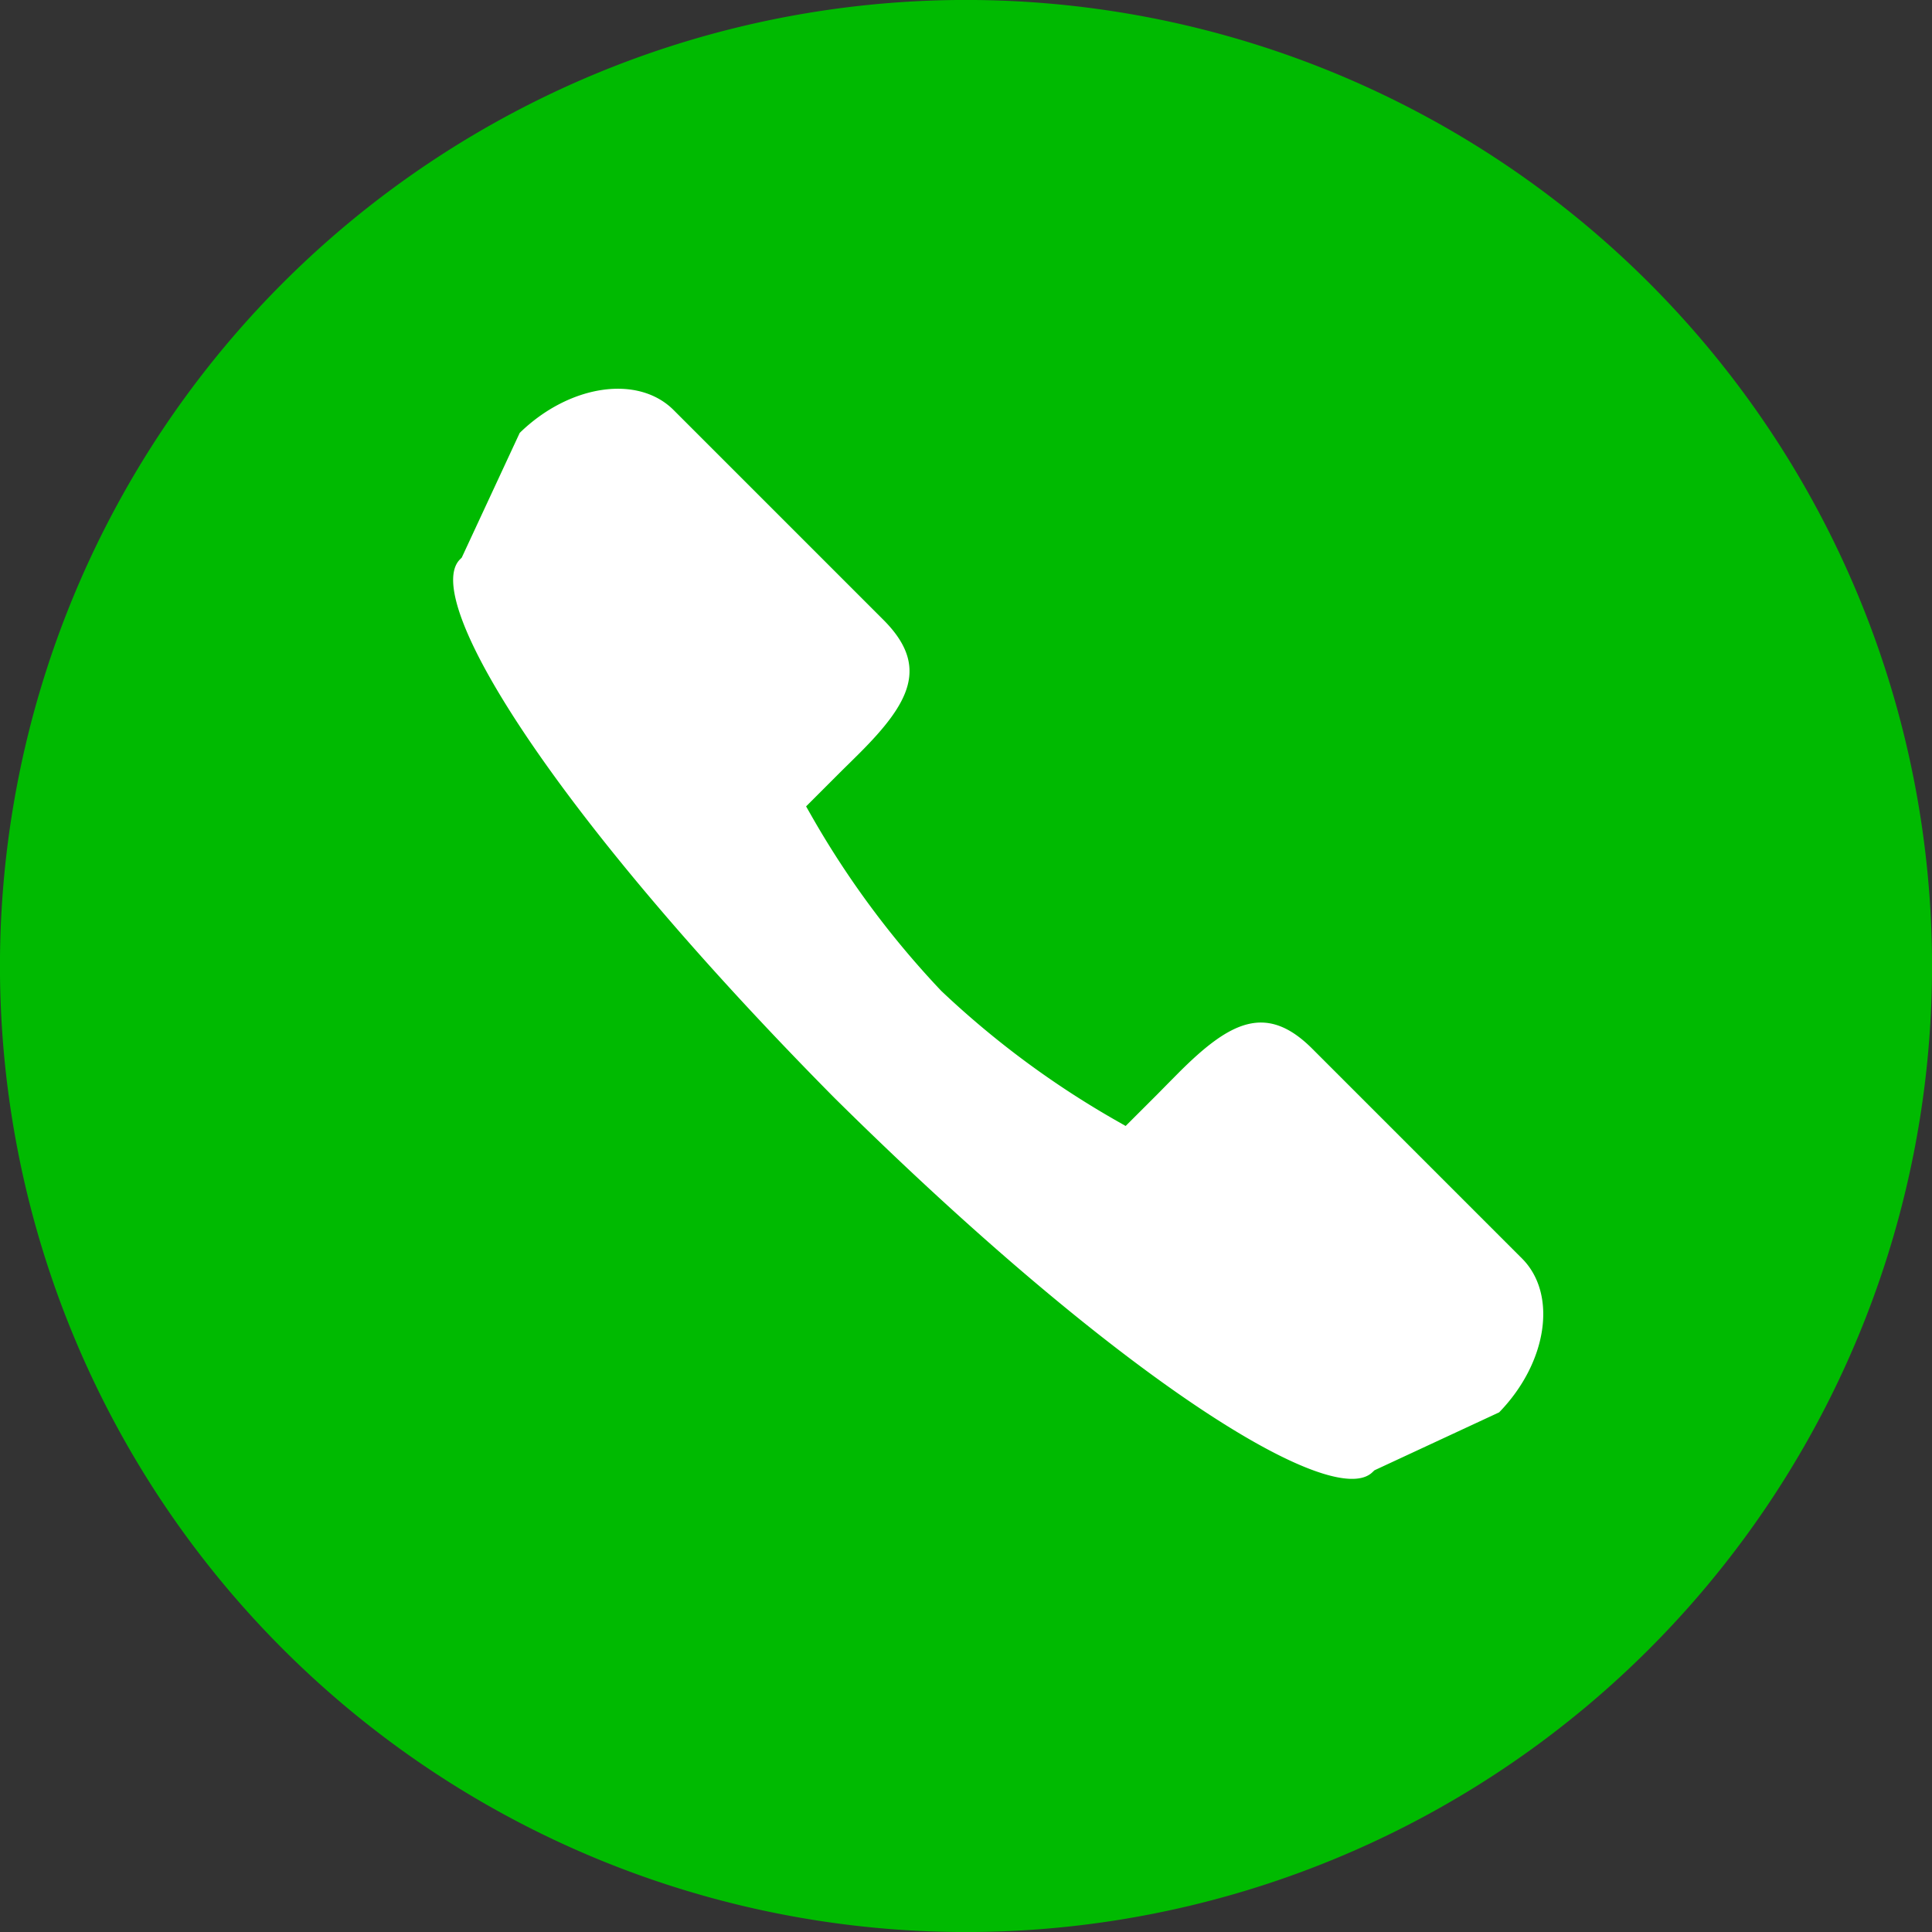
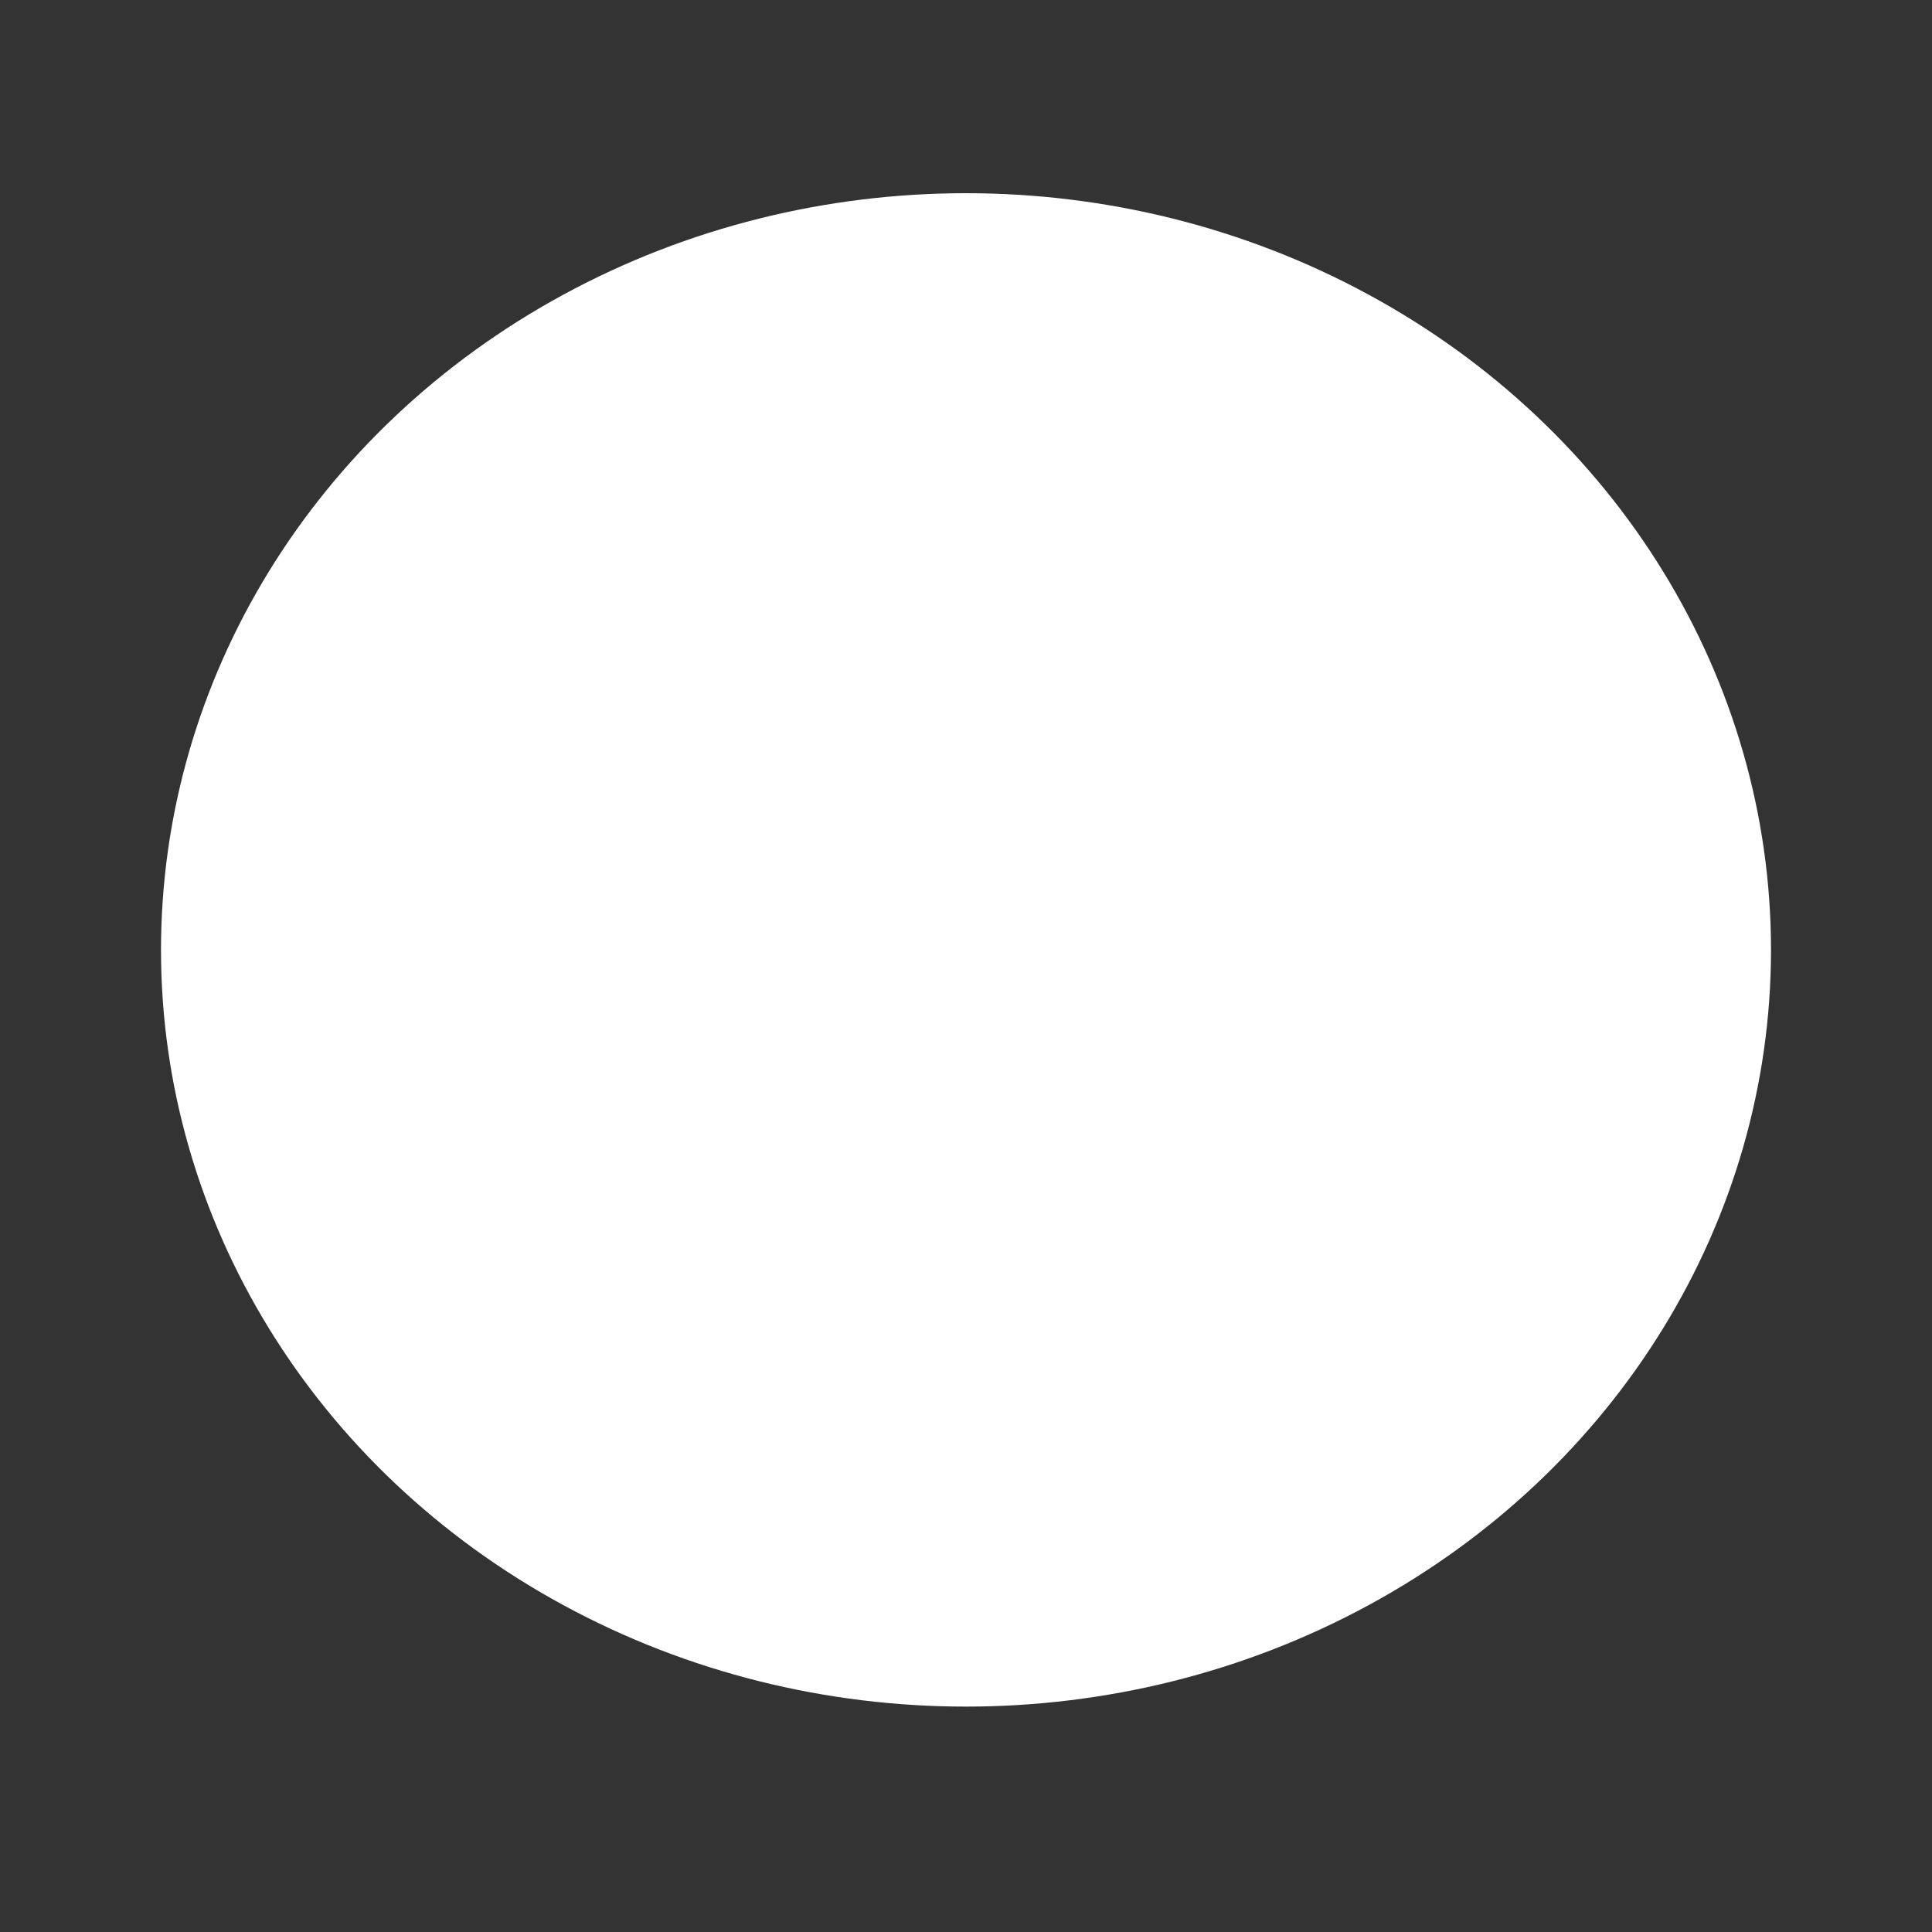
<svg xmlns="http://www.w3.org/2000/svg" width="60" height="60" viewBox="0 0 60 60">
  <rect x="0" y="0" width="60" height="60" fill="#333333" stroke="none" />
  <defs>
    <clipPath id="clip-path">
      <rect id="사각형_2" data-name="사각형 2" width="60" height="60" fill="none" />
    </clipPath>
  </defs>
  <g id="그룹_8" data-name="그룹 8" transform="translate(-28 -844)">
    <ellipse id="타원_1" data-name="타원 1" cx="25" cy="23.5" rx="25" ry="23.5" transform="translate(33 850)" fill="#fff" />
    <g id="그룹_7" data-name="그룹 7" transform="translate(28 844)">
      <g id="그룹_6" data-name="그룹 6" clip-path="url(#clip-path)">
-         <path id="패스_46" data-name="패스 46" d="M51.214,8.786A30,30,0,0,0,8.786,51.214,30,30,0,0,0,51.214,8.786M42.628,45.715c-1.214,1.215-7.8-2.8-16.717-11.622-8.824-8.92-12.841-15.506-11.626-16.721l.055-.055,1.8-3.873c1.54-1.5,3.67-1.819,4.78-.709l6.513,6.513c1.431,1.431.841,2.563-.748,4.151l-.343.34c-.112.109-.221.217-.329.325l-.979.979.168.295a28.2,28.2,0,0,0,4.021,5.426l.016.016A28.2,28.2,0,0,0,34.663,34.8l.295.168.98-.979.324-.329.34-.343c1.588-1.589,2.72-2.179,4.151-.748l6.513,6.513c1.11,1.11.788,3.24-.709,4.78l-3.873,1.8Z" fill="#00ba01" />
-       </g>
+         </g>
    </g>
  </g>
</svg>